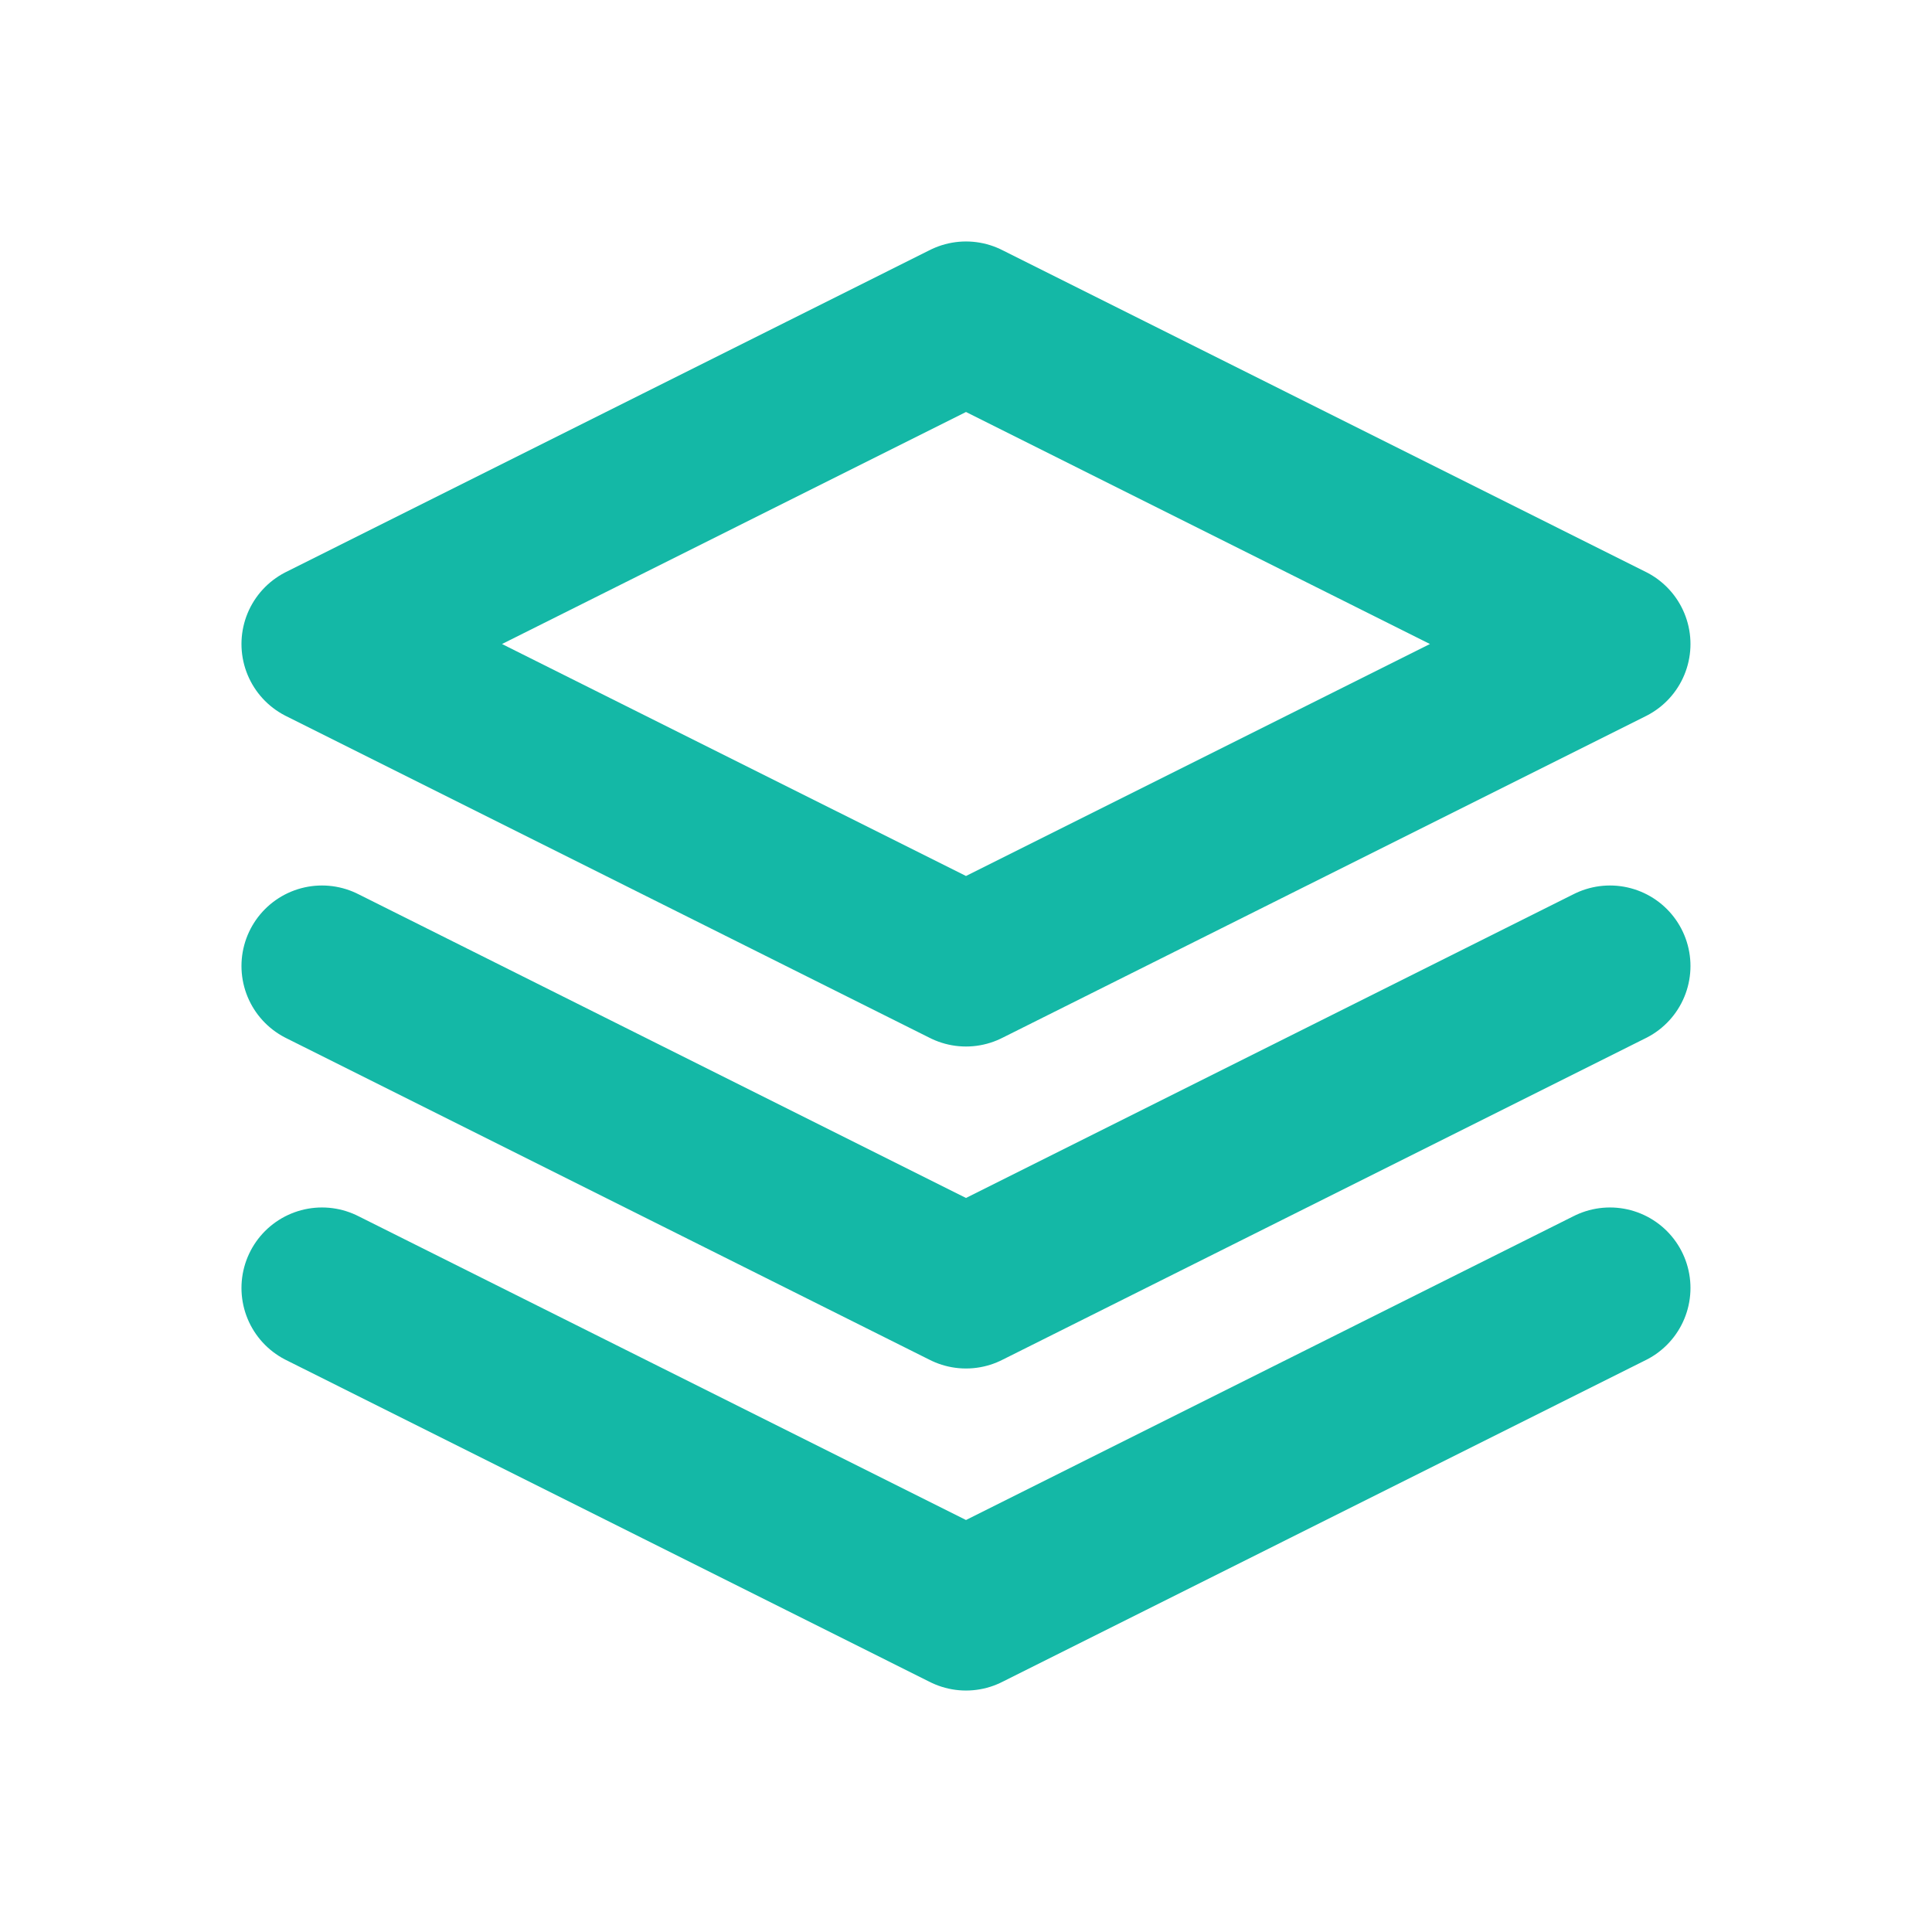
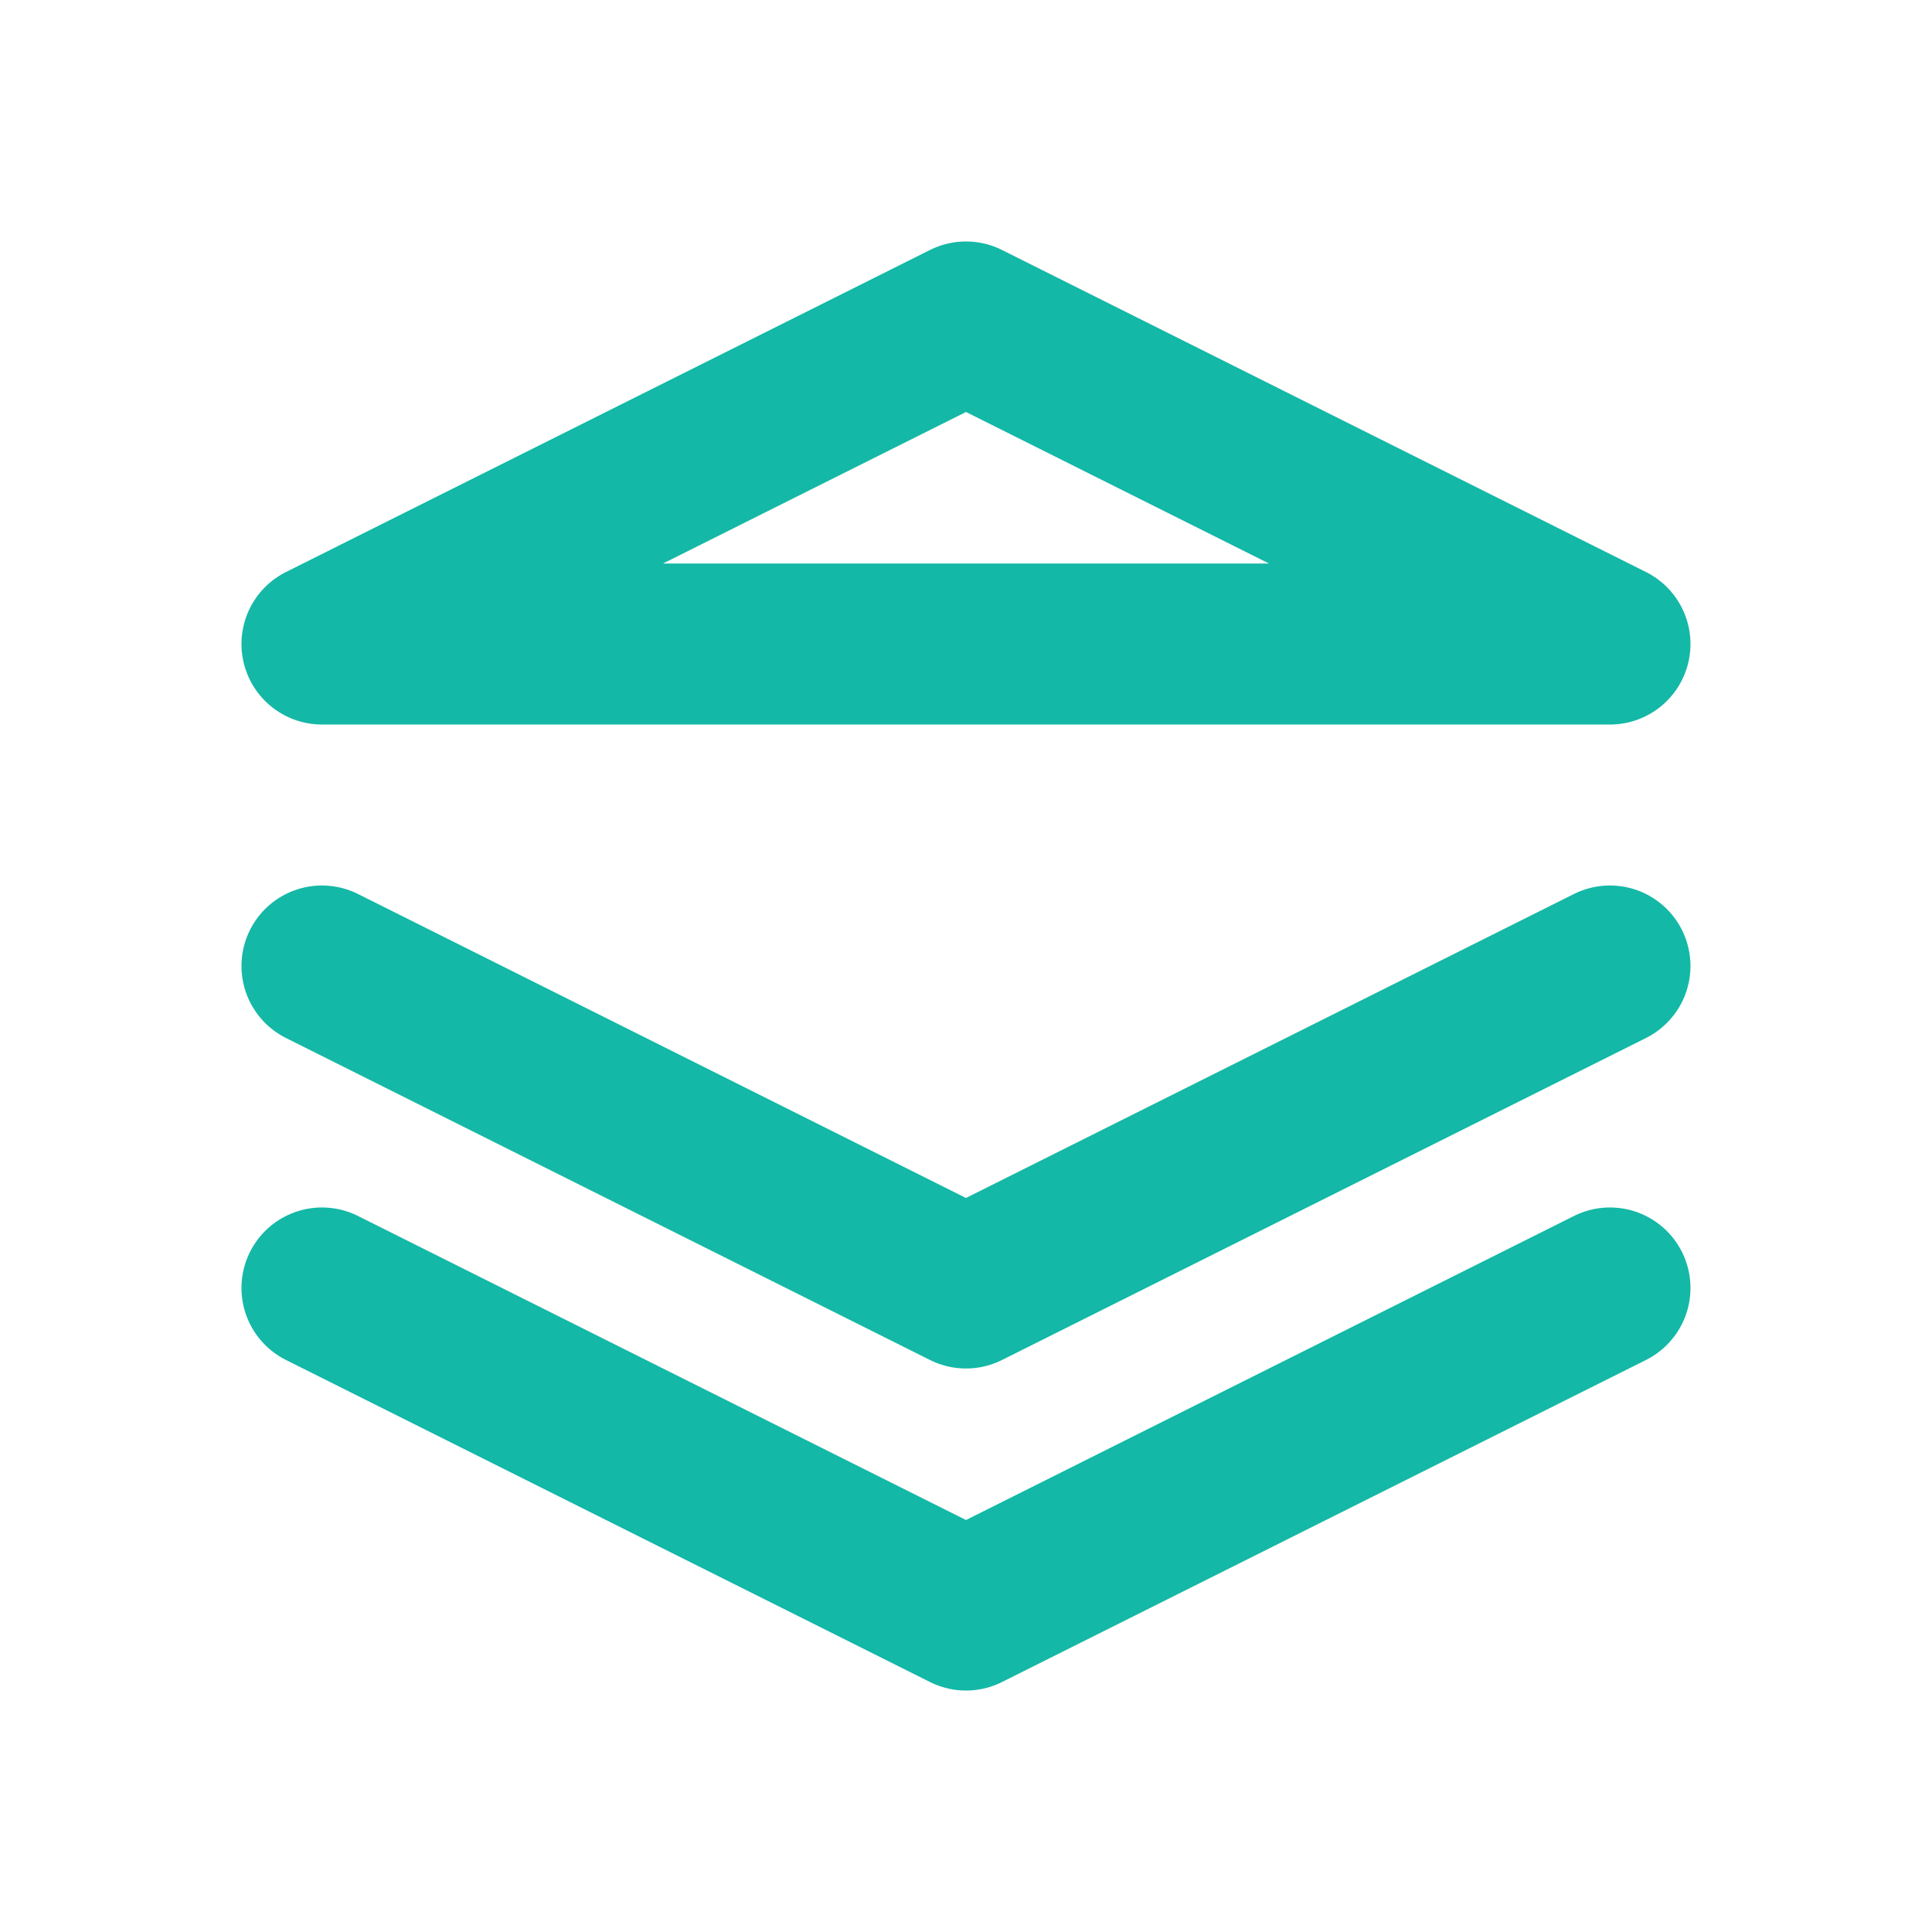
<svg xmlns="http://www.w3.org/2000/svg" width="32" height="32" viewBox="0 0 32 32" fill="none">
-   <path d="M5.333 16L16 21.333L26.666 16M5.333 21.333L16 26.667L26.666 21.333M16 5.333L5.333 10.667L16 16L26.666 10.667L16 5.333Z" stroke="#14B8A6" stroke-width="2.667" stroke-linecap="round" stroke-linejoin="round" />
+   <path d="M5.333 16L16 21.333L26.666 16M5.333 21.333L16 26.667L26.666 21.333M16 5.333L5.333 10.667L26.666 10.667L16 5.333Z" stroke="#14B8A6" stroke-width="2.667" stroke-linecap="round" stroke-linejoin="round" />
</svg>